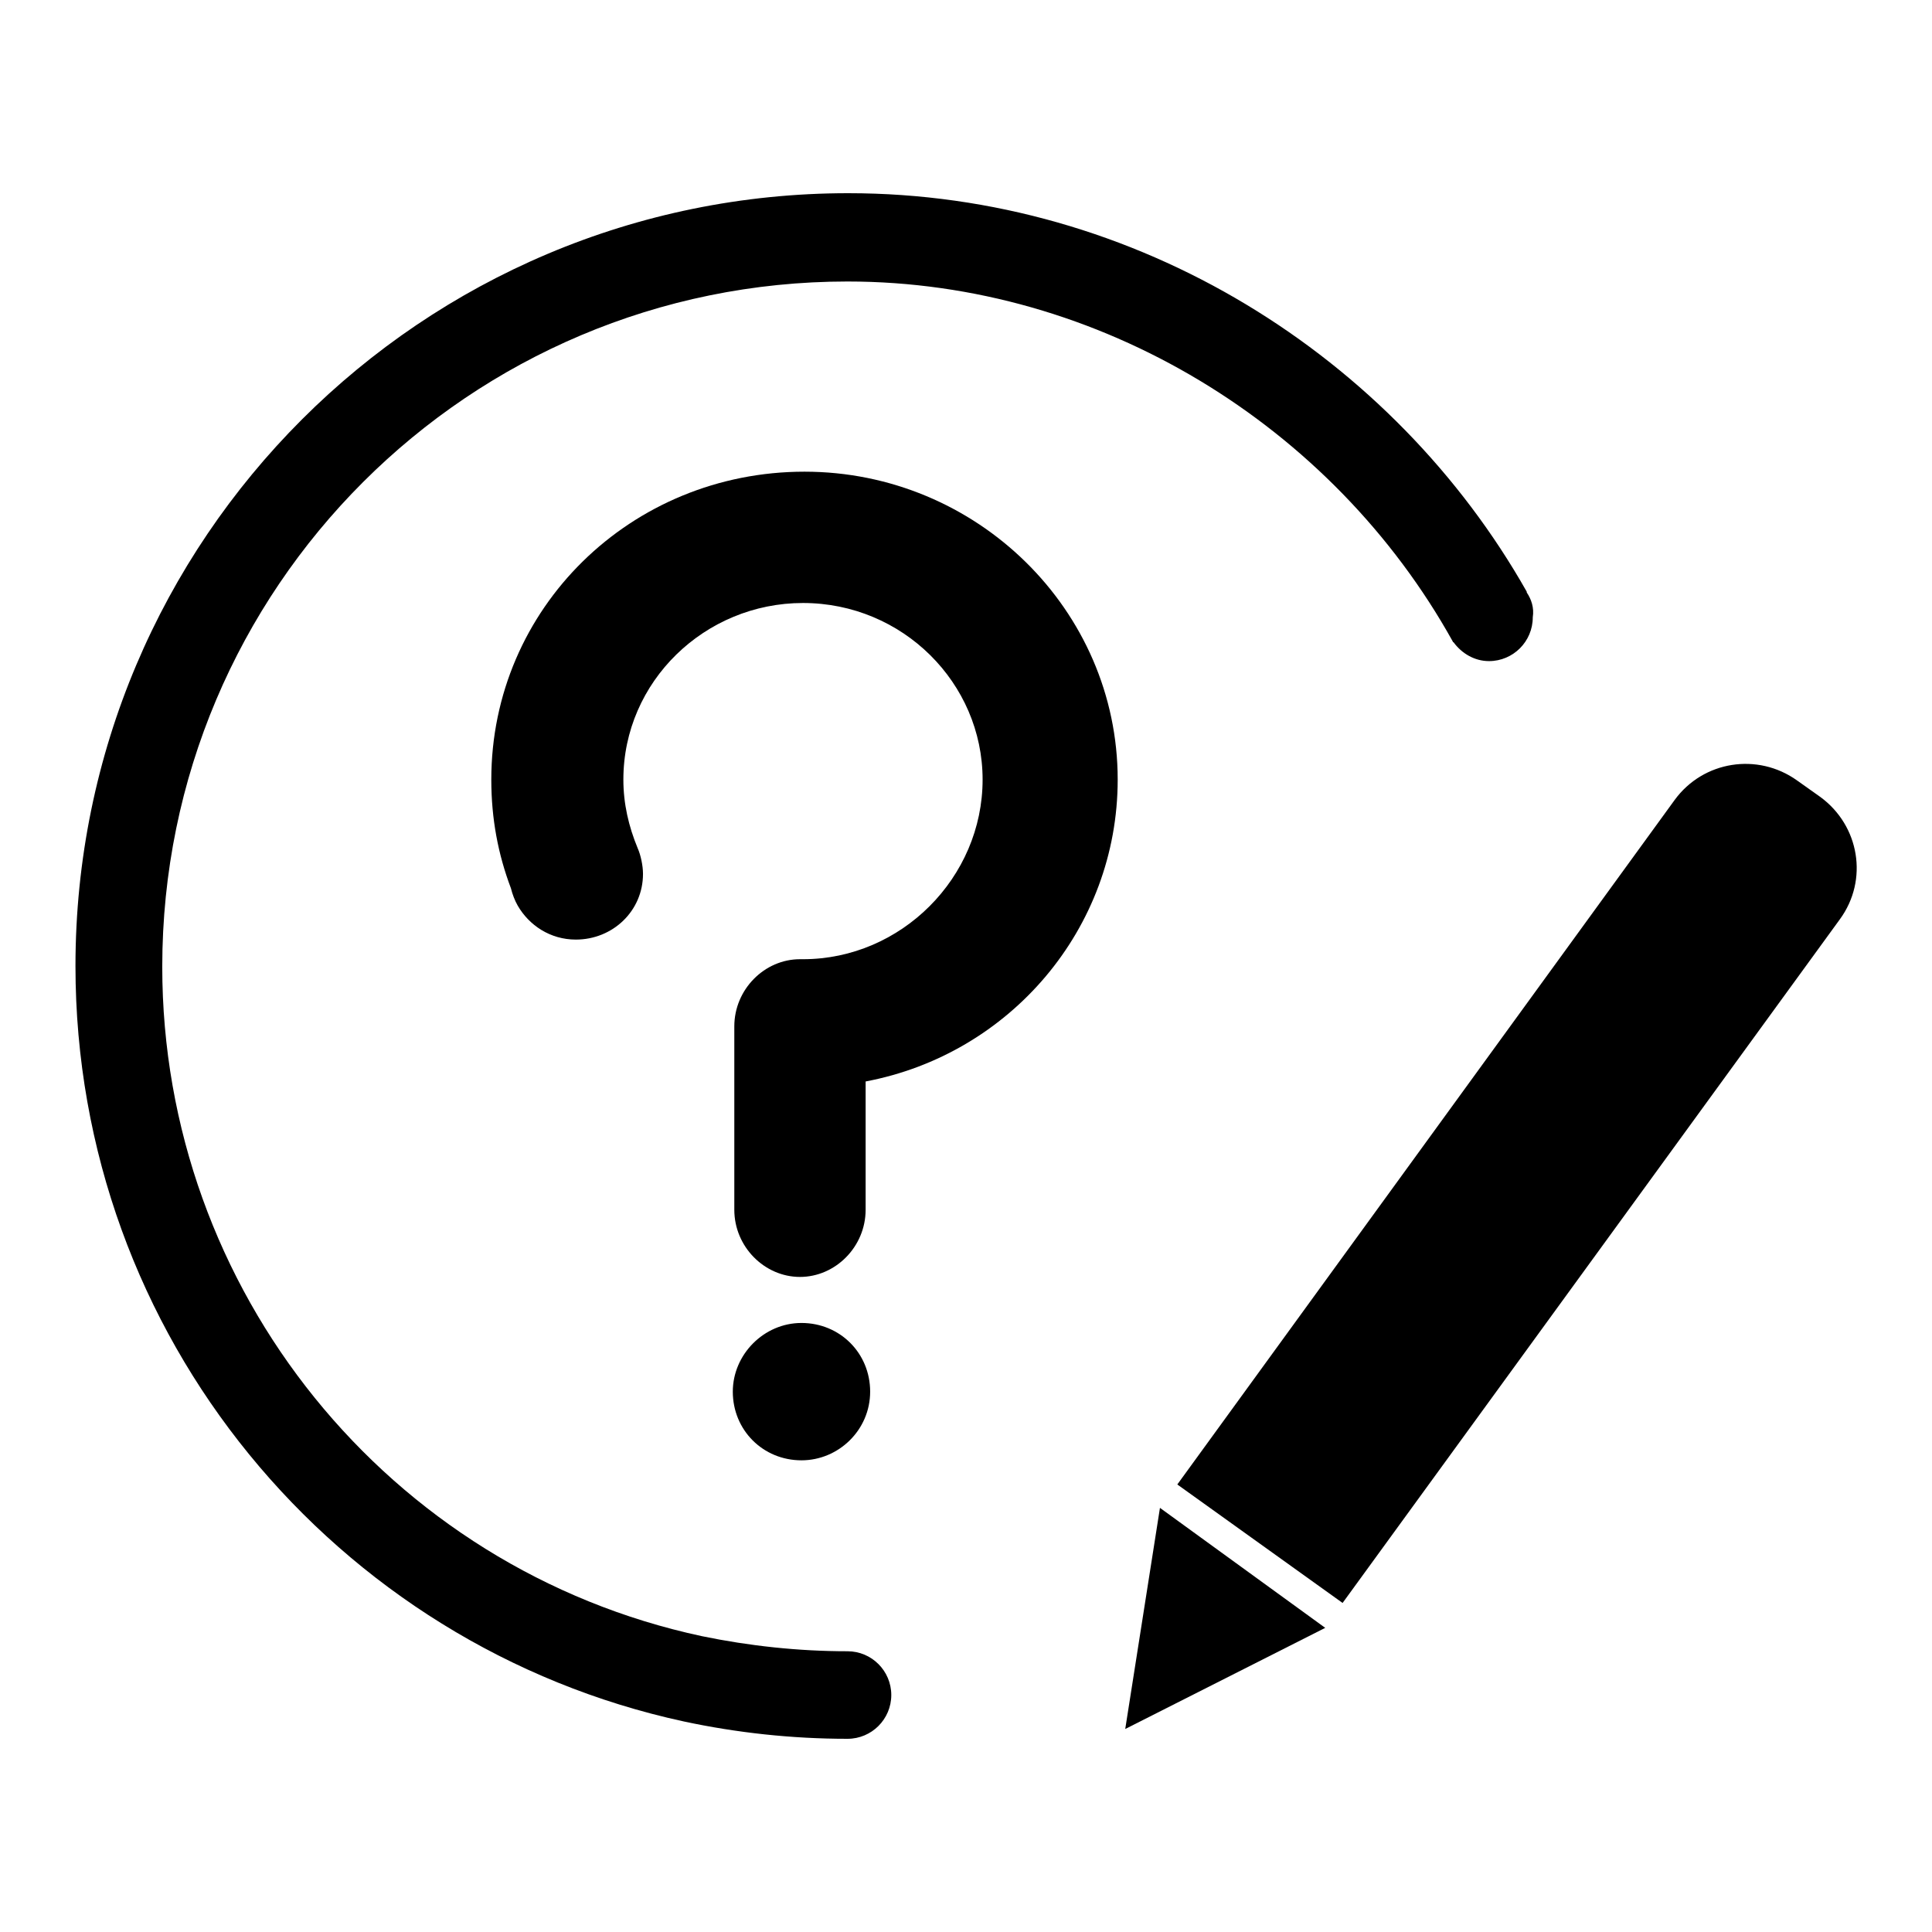
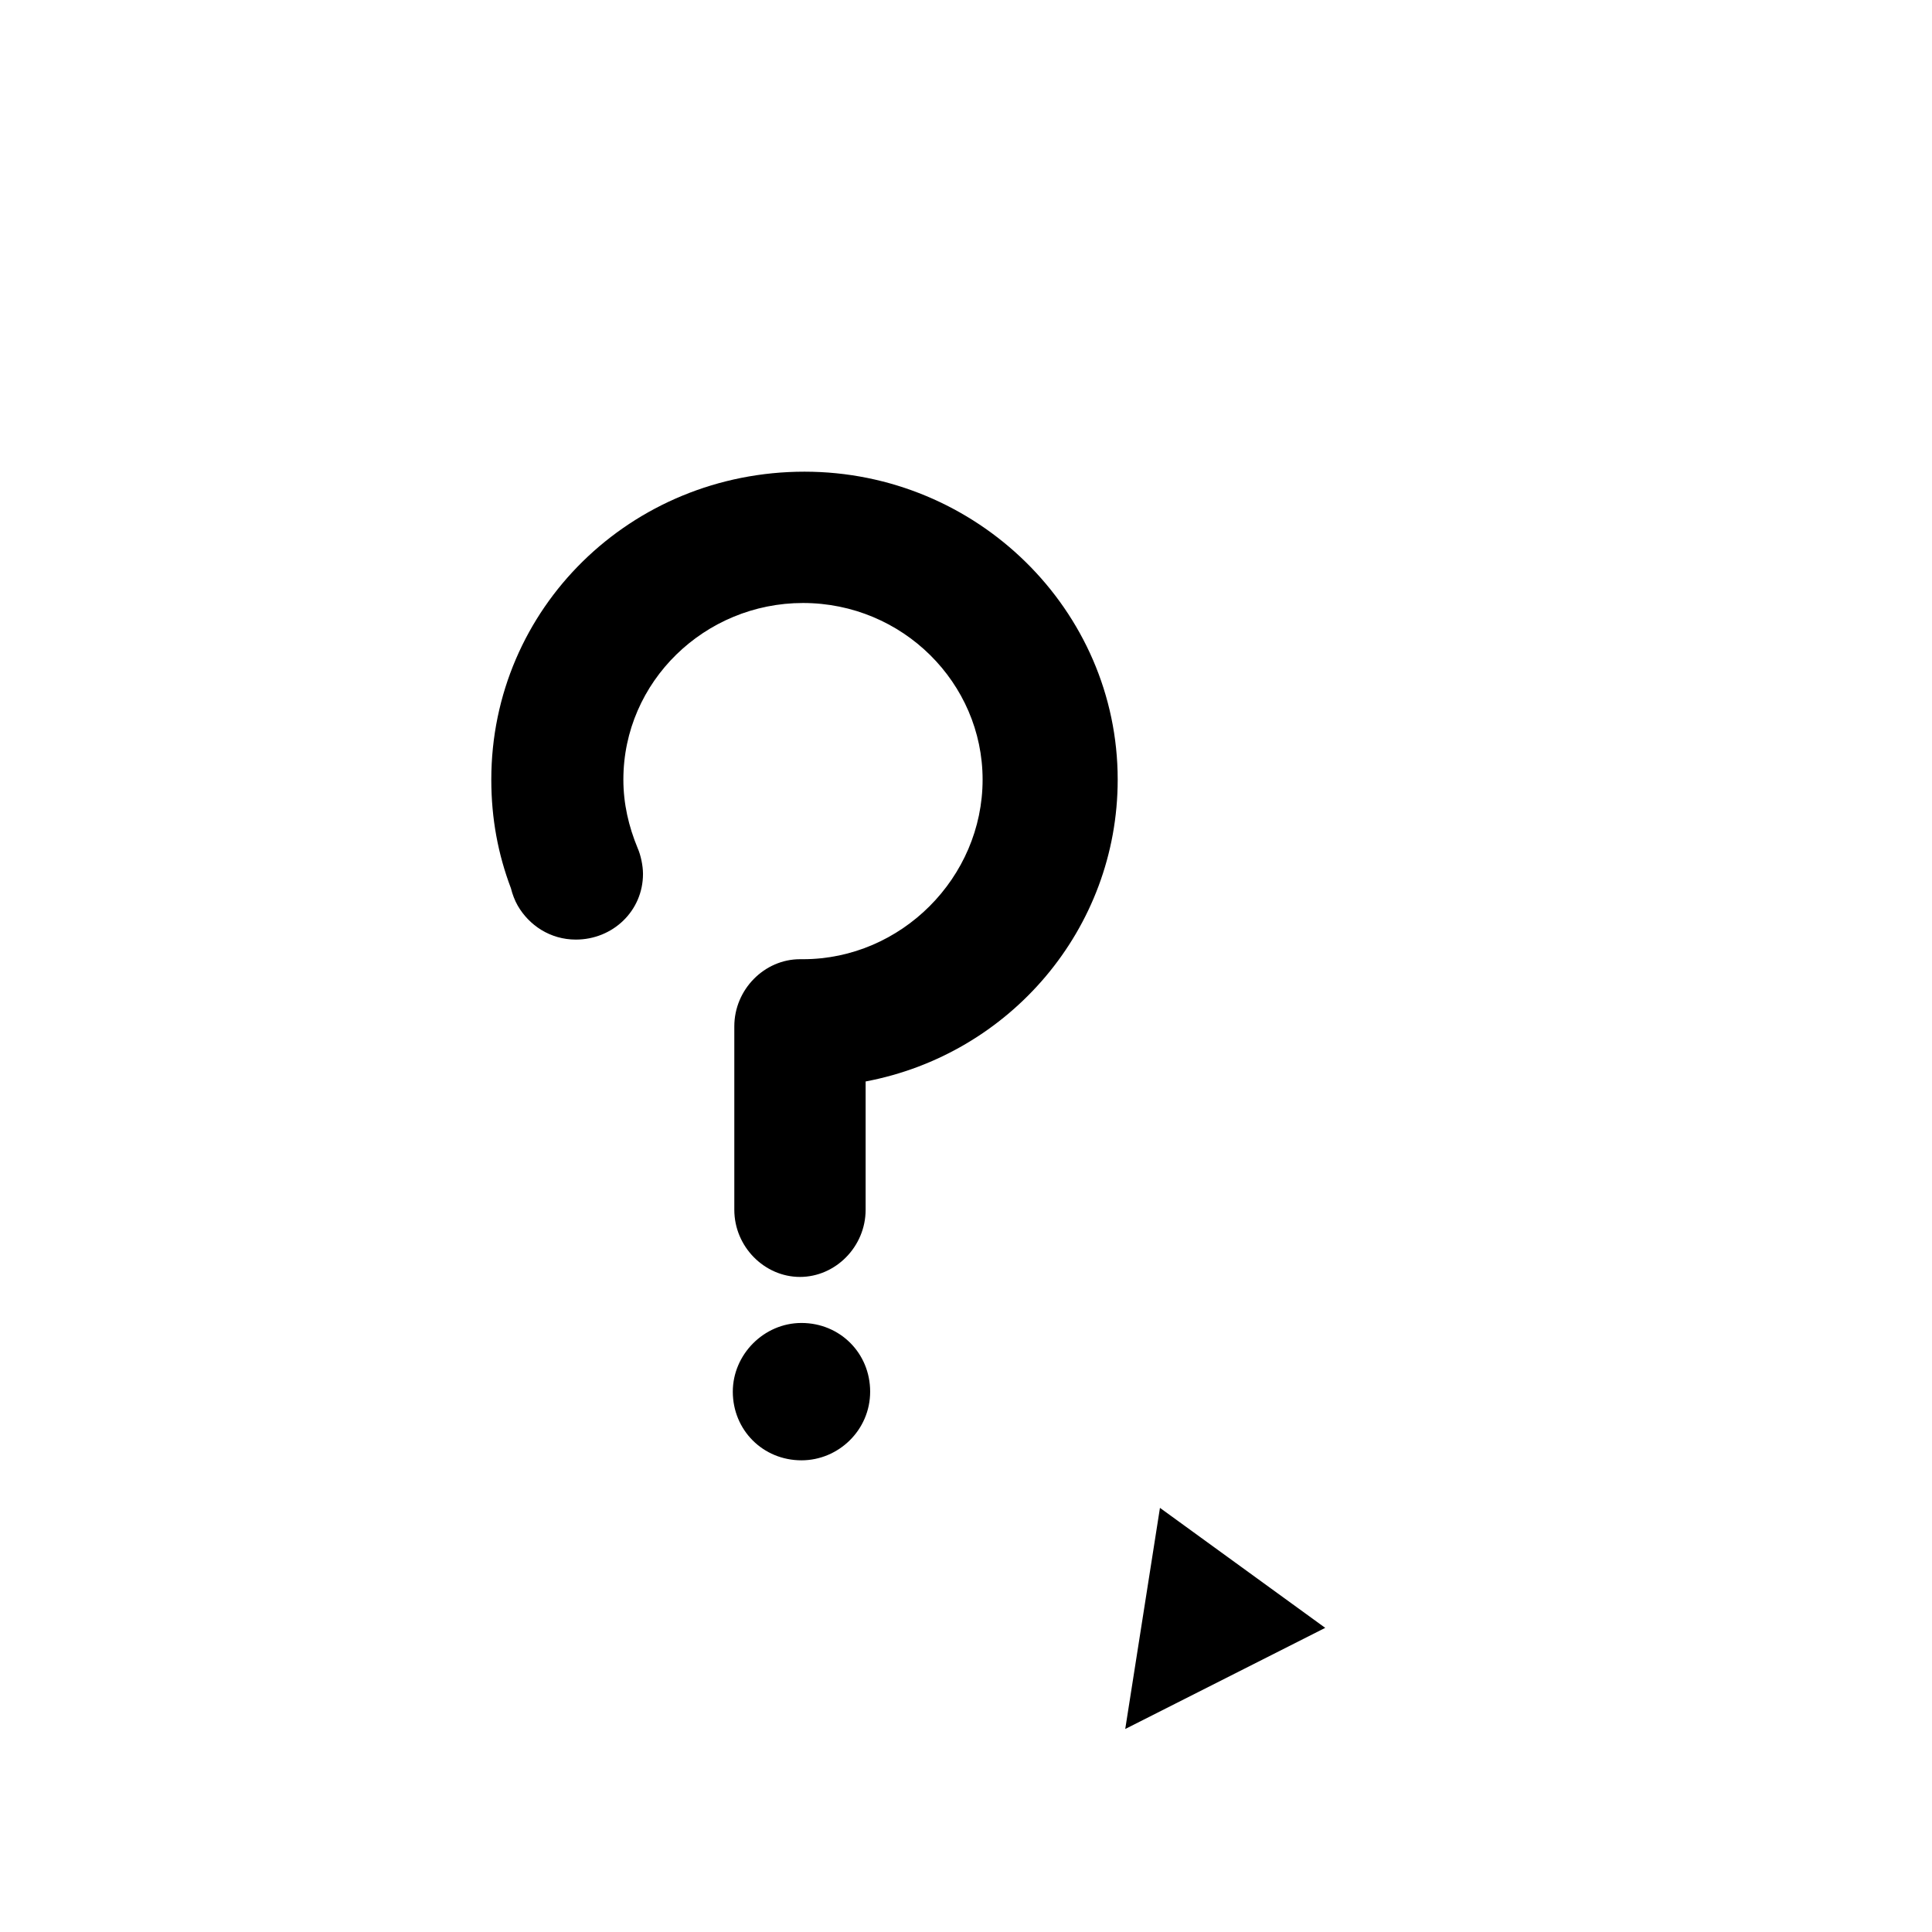
<svg xmlns="http://www.w3.org/2000/svg" version="1.1" x="0px" y="0px" viewBox="0 0 256 256" enable-background="new 0 0 256 256" xml:space="preserve">
  <g>
    <g>
      <path fill="#000000" d="M106.2,193.5c-5.1,0-9.1-4-9.1-9.1c0-4.9,4.1-9.1,9.1-9.1c5.1,0,9.1,4,9.1,9.1C115.3,189.5,111.1,193.5,106.2,193.5z M114.7,143.3v17c0,4.9-4,8.9-8.7,8.9s-8.7-4-8.7-8.9v-24.3c0-4.9,4-8.9,8.7-8.9c0.2,0,0.4,0,0.4,0l0,0c13,0,23.8-10.8,23.8-23.8c0-12.8-10.6-23.4-23.8-23.4c-13,0-23.8,10.4-23.8,23.4c0,3.2,0.7,6.2,1.9,9.1l0,0l0,0c0.4,0.9,0.7,2.3,0.7,3.4c0,4.9-4,8.7-8.9,8.7c-3.4,0-6.2-1.9-7.7-4.5l0,0l0,0c-0.4-0.7-0.7-1.5-0.9-2.3c-1.7-4.5-2.6-9.2-2.6-14.4c0-22.7,18.5-40.8,41.5-40.8c22.8,0,41.5,18.3,41.5,40.8C148.1,123.1,133.8,139.7,114.7,143.3z" />
-       <path fill="#000000" d="M202.3,78.5c0,0,0-0.1,0-0.1c-17.6-31.1-51.6-52.8-89.9-52.8C55.9,25.6,10,71.4,10,128c0,49.1,34.5,90.1,80.6,100.1c7,1.5,14.3,2.3,21.7,2.3l0,0c3.2,0,5.8-2.6,5.8-5.8c0-3.2-2.6-5.8-5.8-5.8c-6.5,0-13-0.7-19.3-2c-41.5-8.9-71.5-45.8-71.5-88.7c0-50.2,40.7-90.8,90.8-90.8c33.4,0,64.3,19.1,80.2,47.7c0,0,0,0.1,0.1,0.1c1.1,1.5,2.8,2.5,4.7,2.5c3.2,0,5.8-2.6,5.8-5.8C203.3,80.5,202.9,79.4,202.3,78.5L202.3,78.5L202.3,78.5z" />
-       <path fill="#000000" d="M156,196.7l65.9-90.7c3.8-5.2,11-6.3,16.2-2.6l3.1,2.2c5.2,3.8,6.4,11,2.6,16.2l-65.9,90.6L156,196.7L156,196.7z" />
      <path fill="#000000" d="M153.7,199.8l21.9,15.9l-26.5,13.4L153.7,199.8z" />
    </g>
  </g>
</svg>